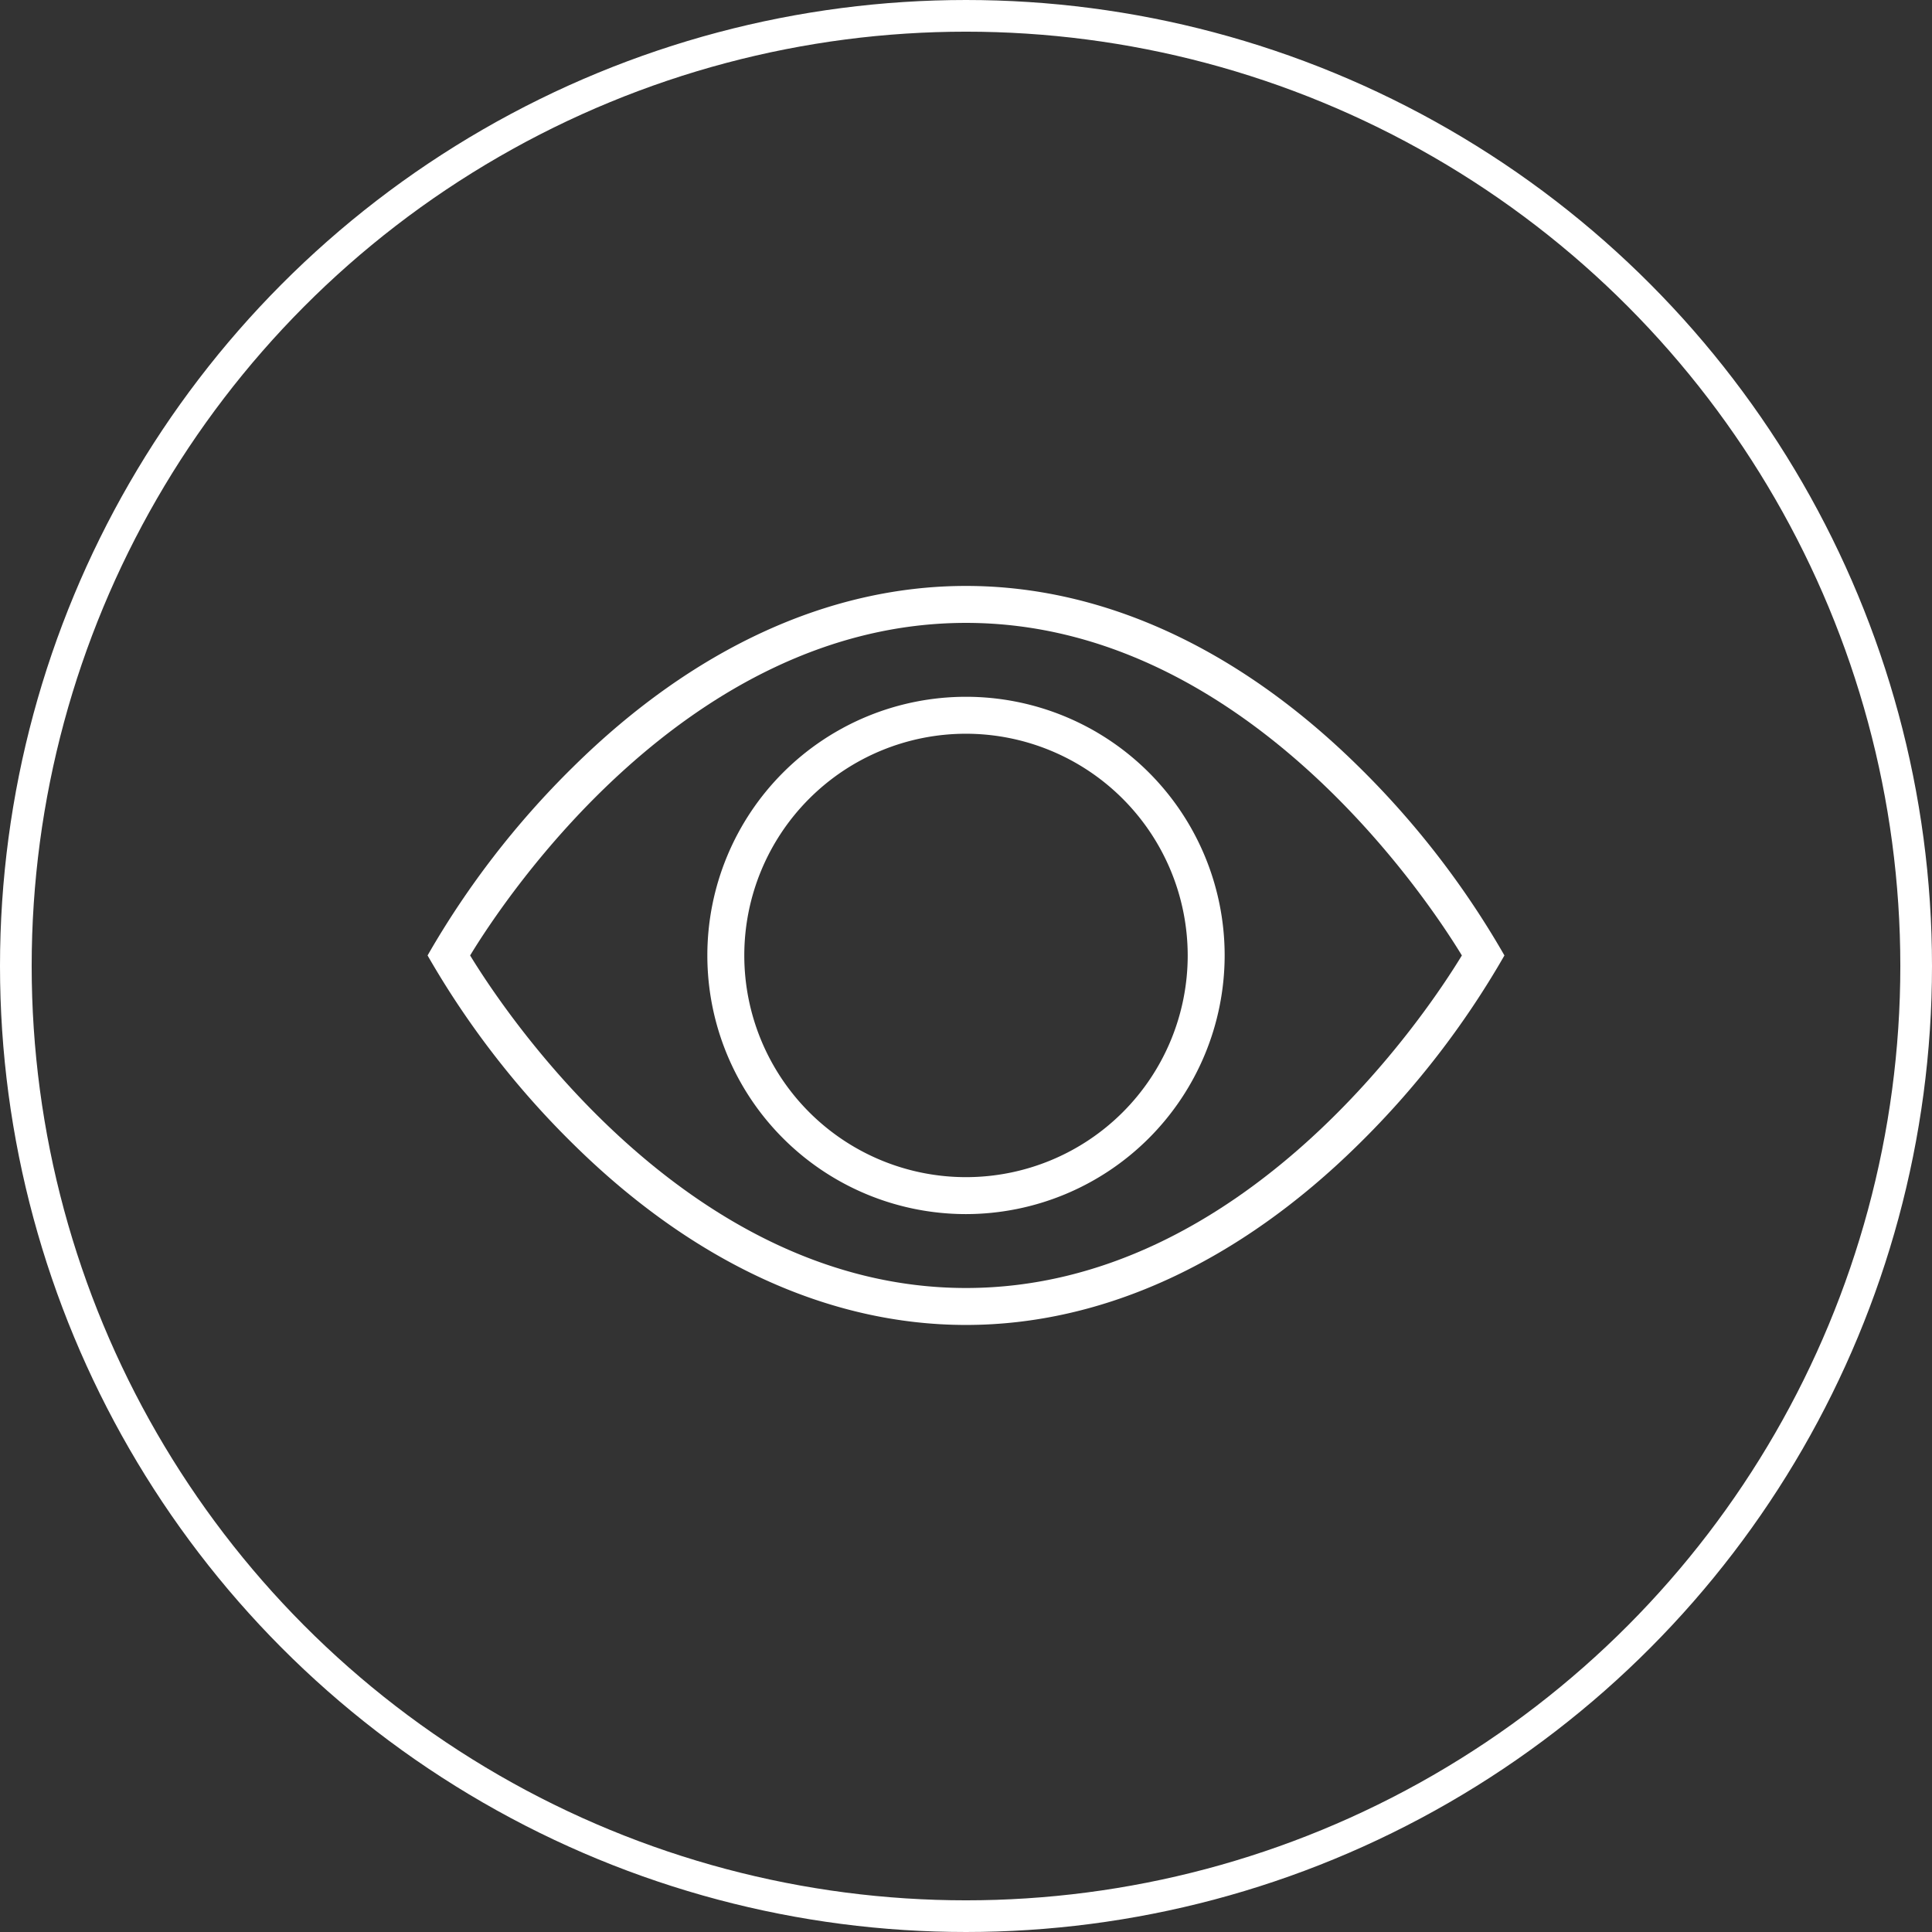
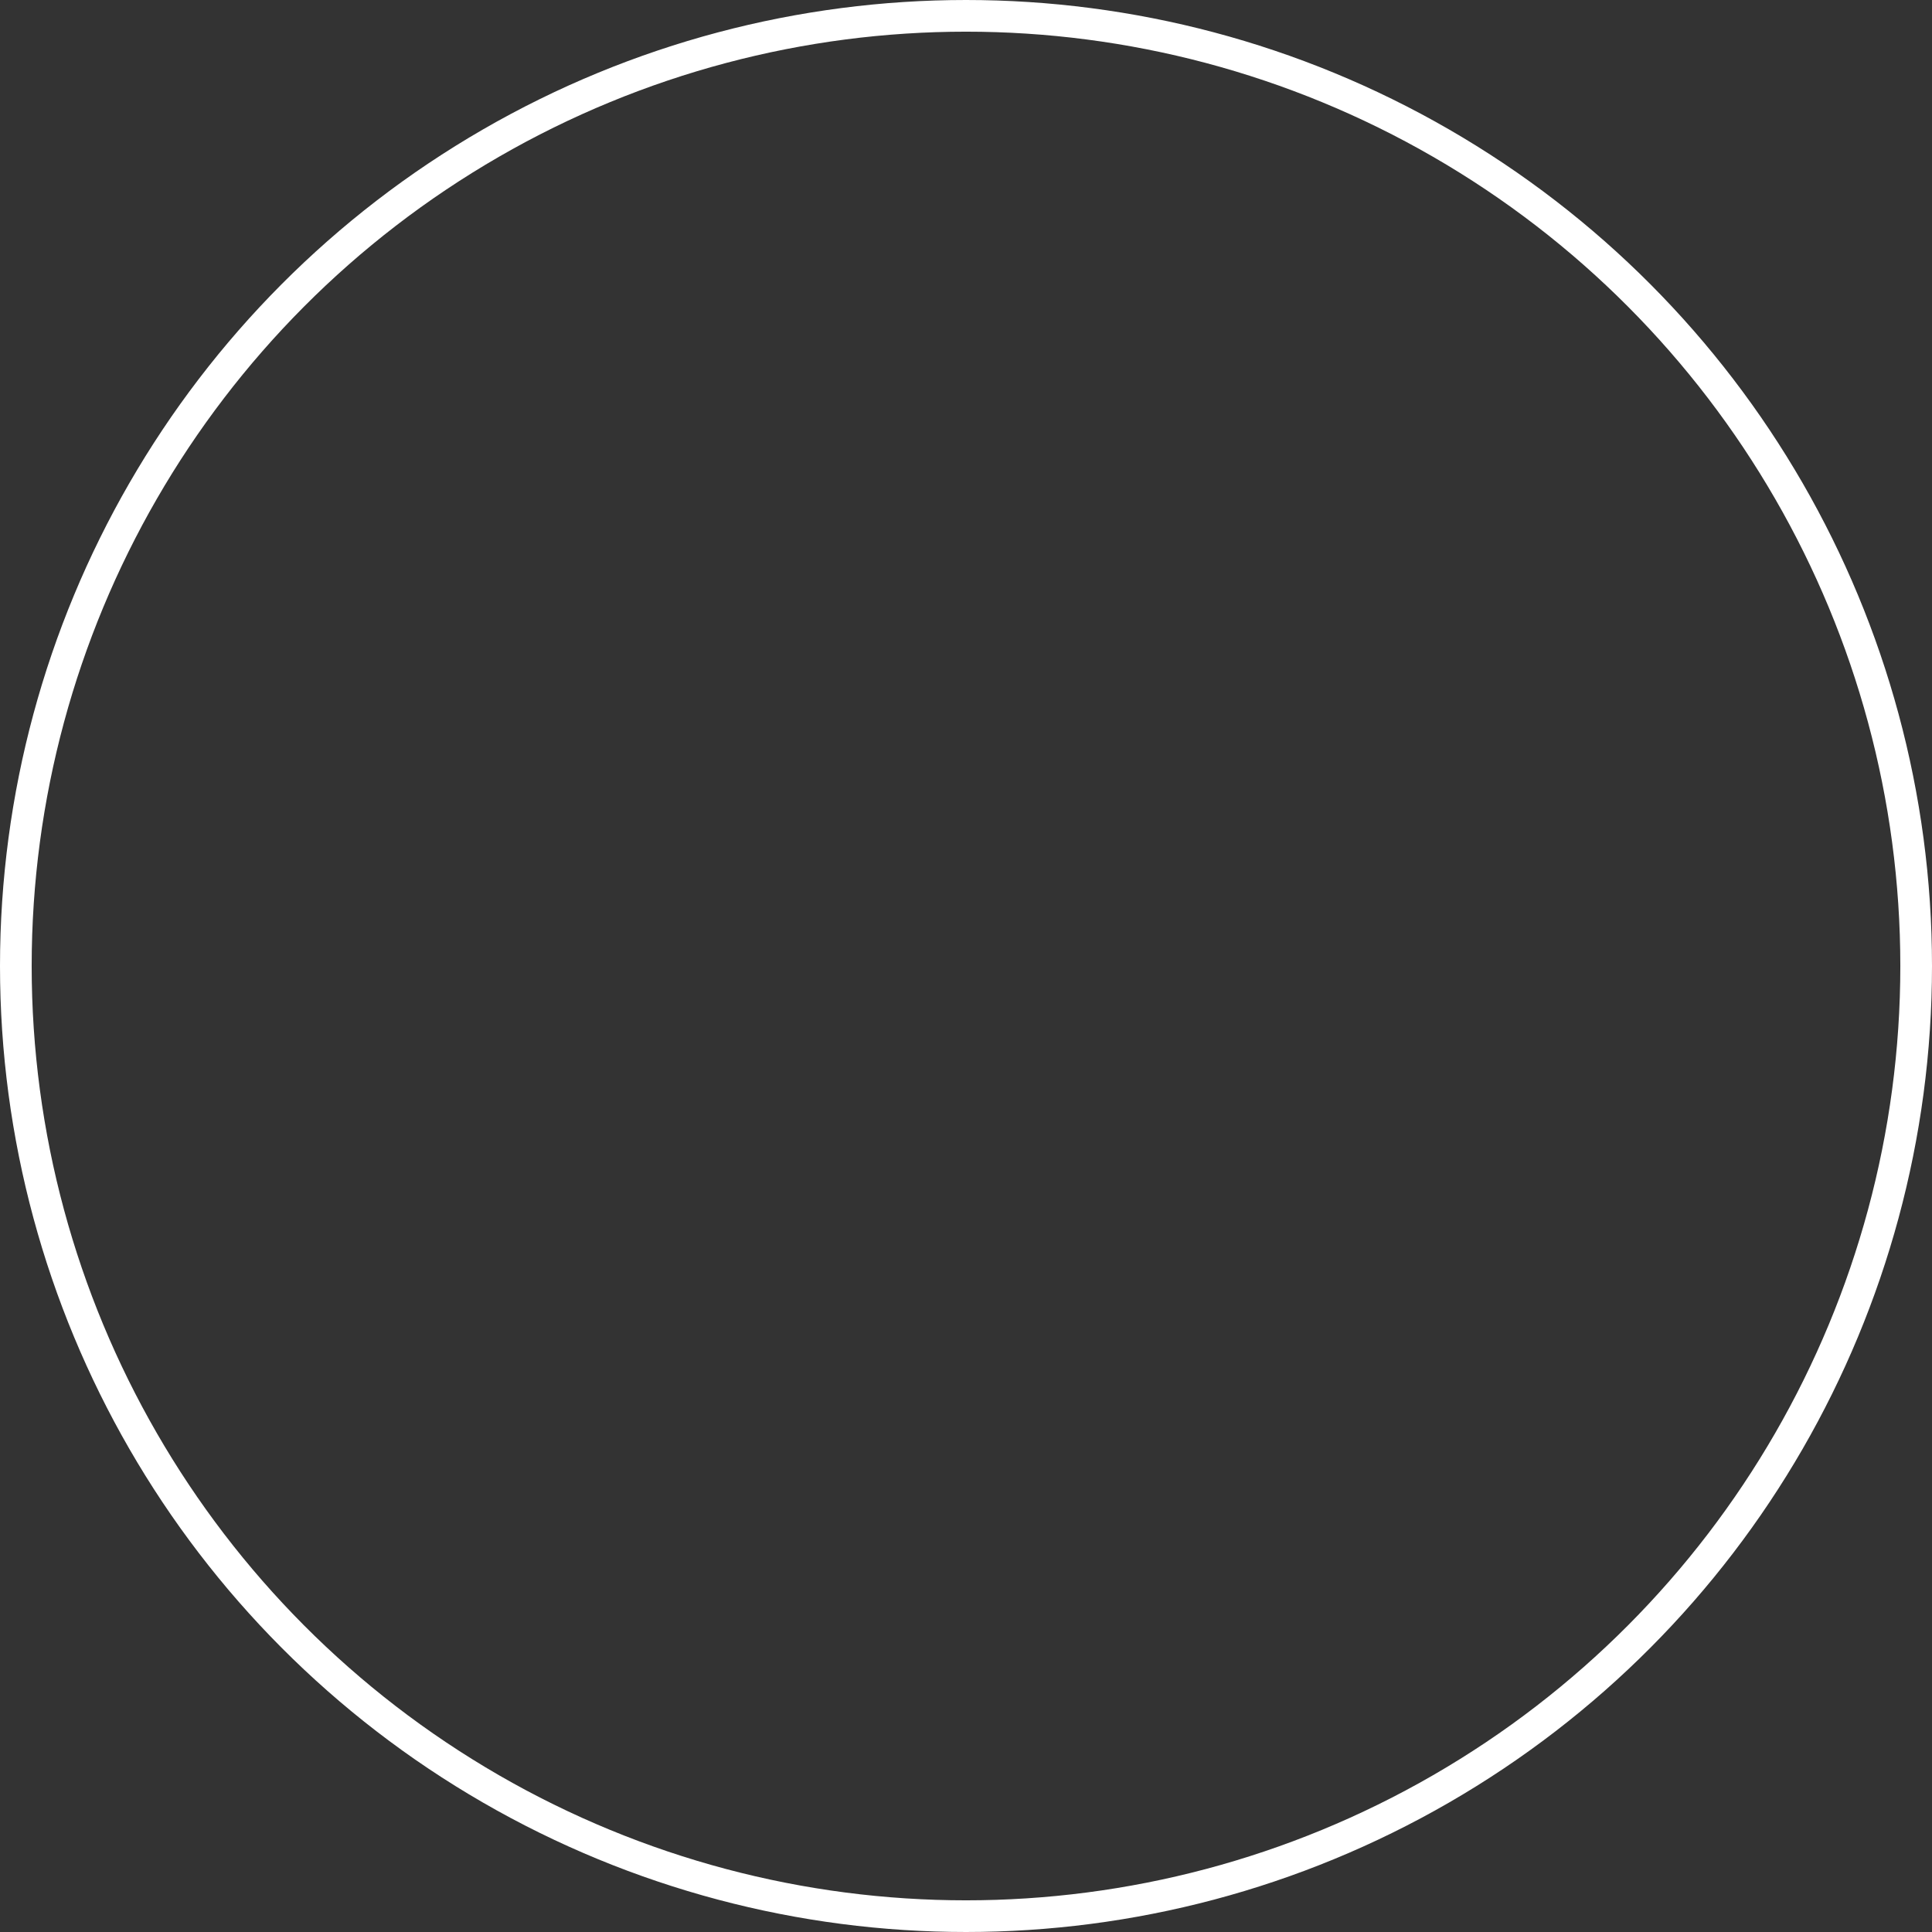
<svg xmlns="http://www.w3.org/2000/svg" width="183" height="183" viewBox="0 0 183 183">
  <rect x="0" y="0" width="183" height="183" fill="#333333" stroke="none" />
  <g transform="translate(1.5 1.5)">
    <circle cx="90" cy="90" r="90" fill="none" stroke="#fff" stroke-miterlimit="10" stroke-width="3" />
    <g transform="translate(34 33)">
-       <rect width="112" height="112" fill="none" />
      <g transform="translate(4.5 21)">
-         <path d="M24.5,49A24.5,24.5,0,1,1,49,24.5,24.528,24.528,0,0,1,24.5,49Zm0-45.5a21,21,0,1,0,21,21A21.023,21.023,0,0,0,24.5,3.5Z" transform="translate(27 10.5)" fill="#fff" />
-         <path d="M51,70C38.018,70,25.153,64.077,13.8,52.87A82.756,82.756,0,0,1,0,35,82.8,82.8,0,0,1,13.8,17.129C25.153,5.923,38.018,0,51,0S76.848,5.923,88.206,17.129A82.809,82.809,0,0,1,102,35,82.783,82.783,0,0,1,88.206,52.87C76.849,64.077,63.983,70,51,70ZM51,3.5C24.512,3.5,7.227,29.739,4.031,35,7.233,40.259,24.546,66.5,51,66.5c26.485,0,43.773-26.239,46.969-31.5C94.768,29.742,77.46,3.5,51,3.5Z" transform="translate(0.5)" fill="#fff" />
-       </g>
+         </g>
    </g>
  </g>
</svg>